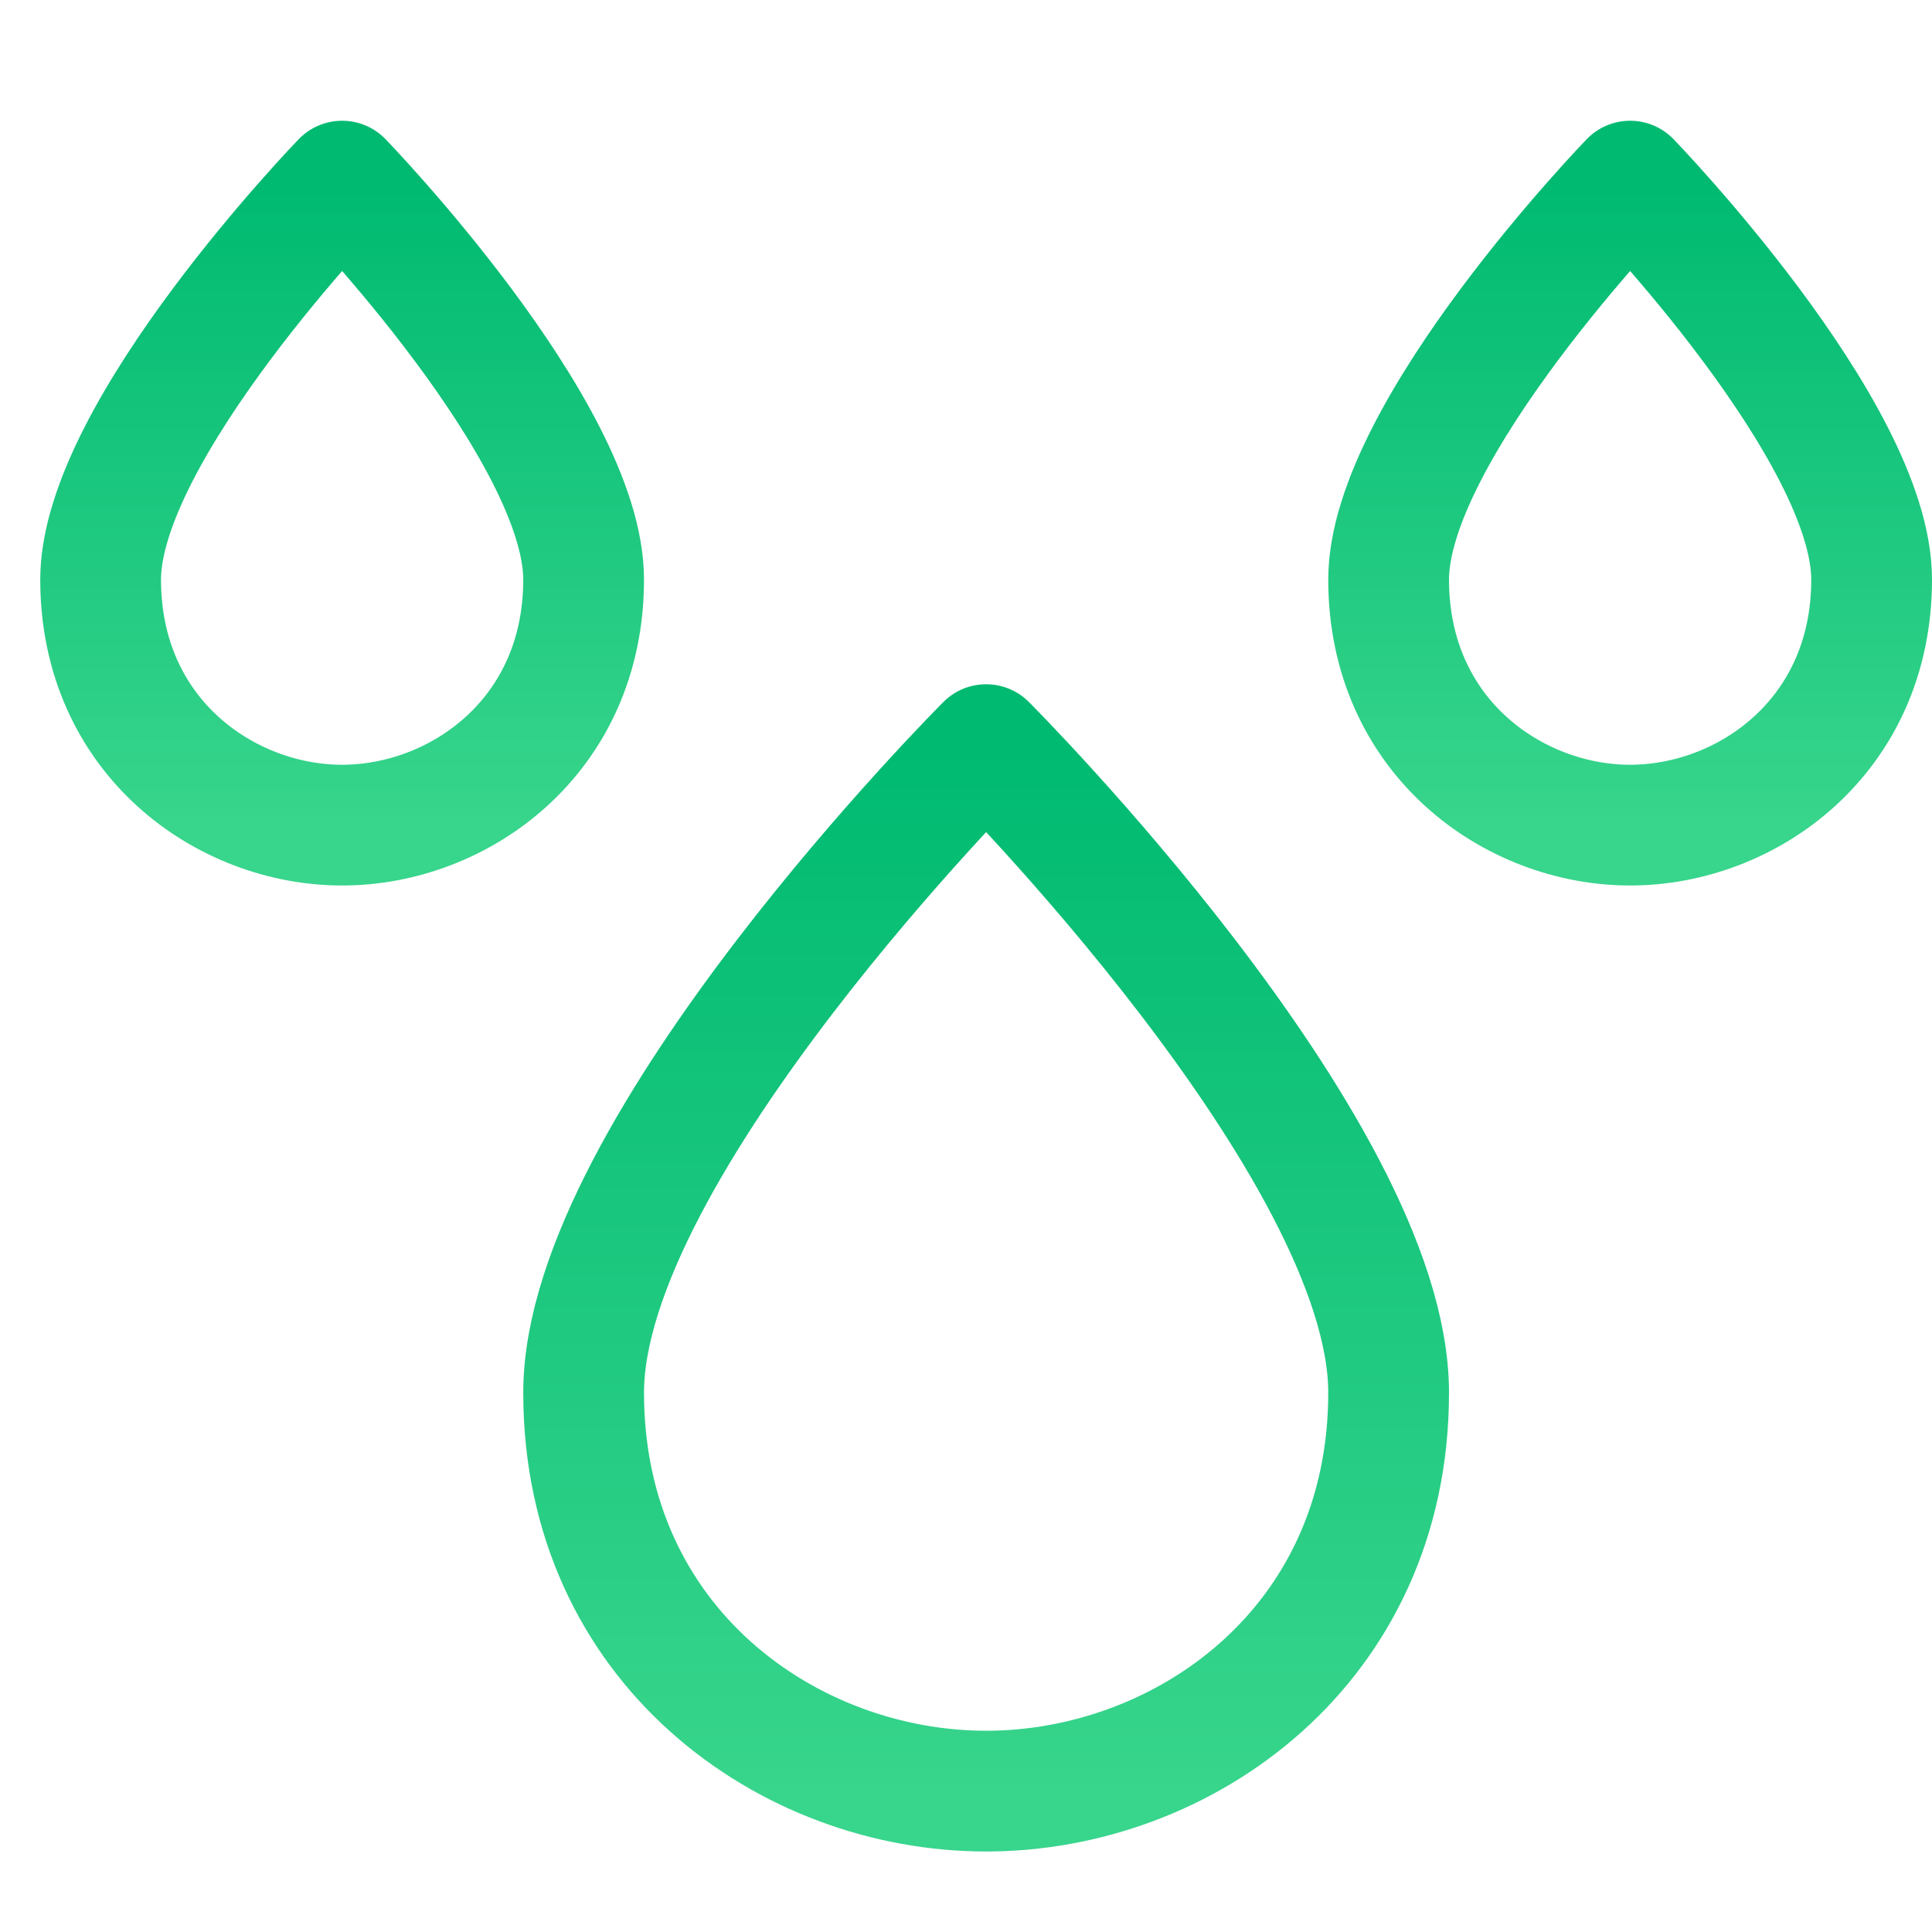
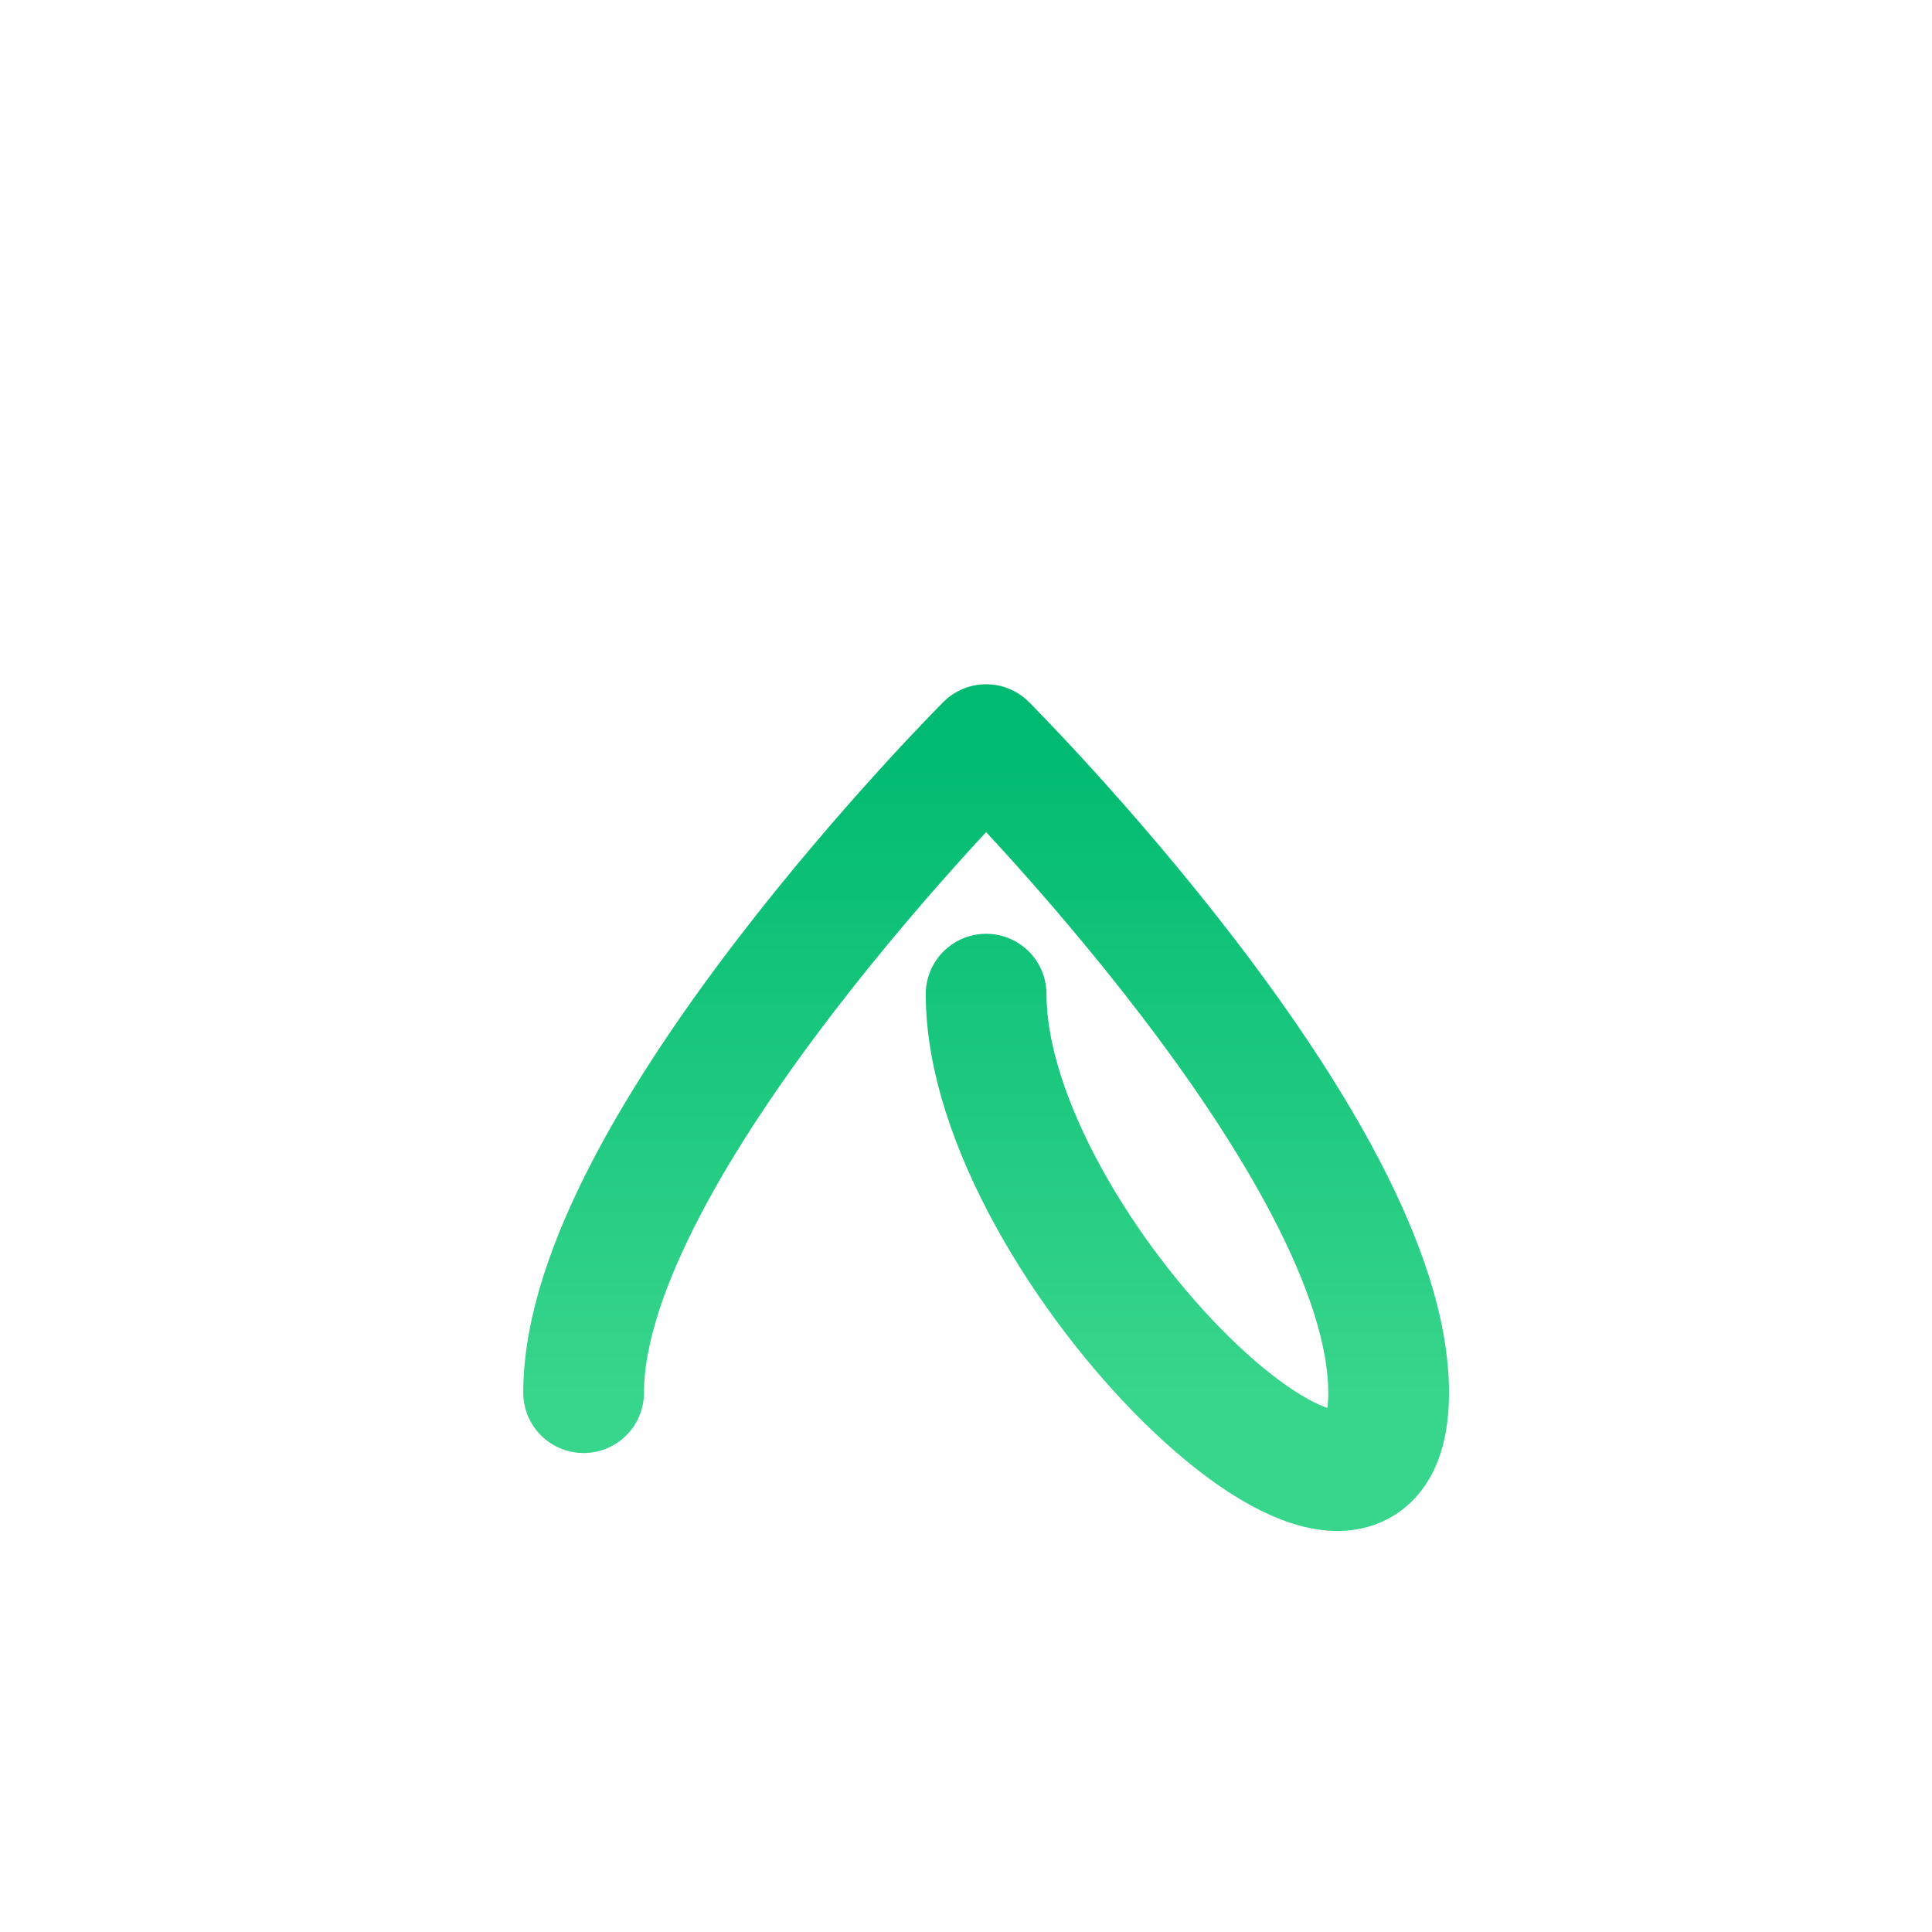
<svg xmlns="http://www.w3.org/2000/svg" width="48" height="48">
  <defs>
    <linearGradient id="gradient-green" x1="0%" x2="0%" y1="0%" y2="100%">
      <stop offset="0%" stop-color="#00BA71" />
      <stop offset="100%" stop-color="#38D58C" />
    </linearGradient>
  </defs>
  <g fill="none" stroke="url(#gradient-green)" stroke-linecap="round" stroke-linejoin="round" stroke-width="3" class="nc-icon-wrapper" transform="translate(.5 .5)">
-     <path d="M14 34.1C14 28 24 18 24 18s10 10 10 16.1c0 6.3-5.1 9.9-10 9.9s-10-3.6-10-9.9" />
-     <path d="M34 13.9c0-3.7 6-9.9 6-9.9s6 6.2 6 9.9c0 3.9-3.1 6.1-6 6.1s-6-2.2-6-6.1M2 13.9C2 10.2 8 4 8 4s6 6.2 6 9.9c0 3.9-3.1 6.1-6 6.1s-6-2.2-6-6.1" data-color="color-2" />
+     <path d="M14 34.1C14 28 24 18 24 18s10 10 10 16.1s-10-3.6-10-9.9" />
  </g>
</svg>